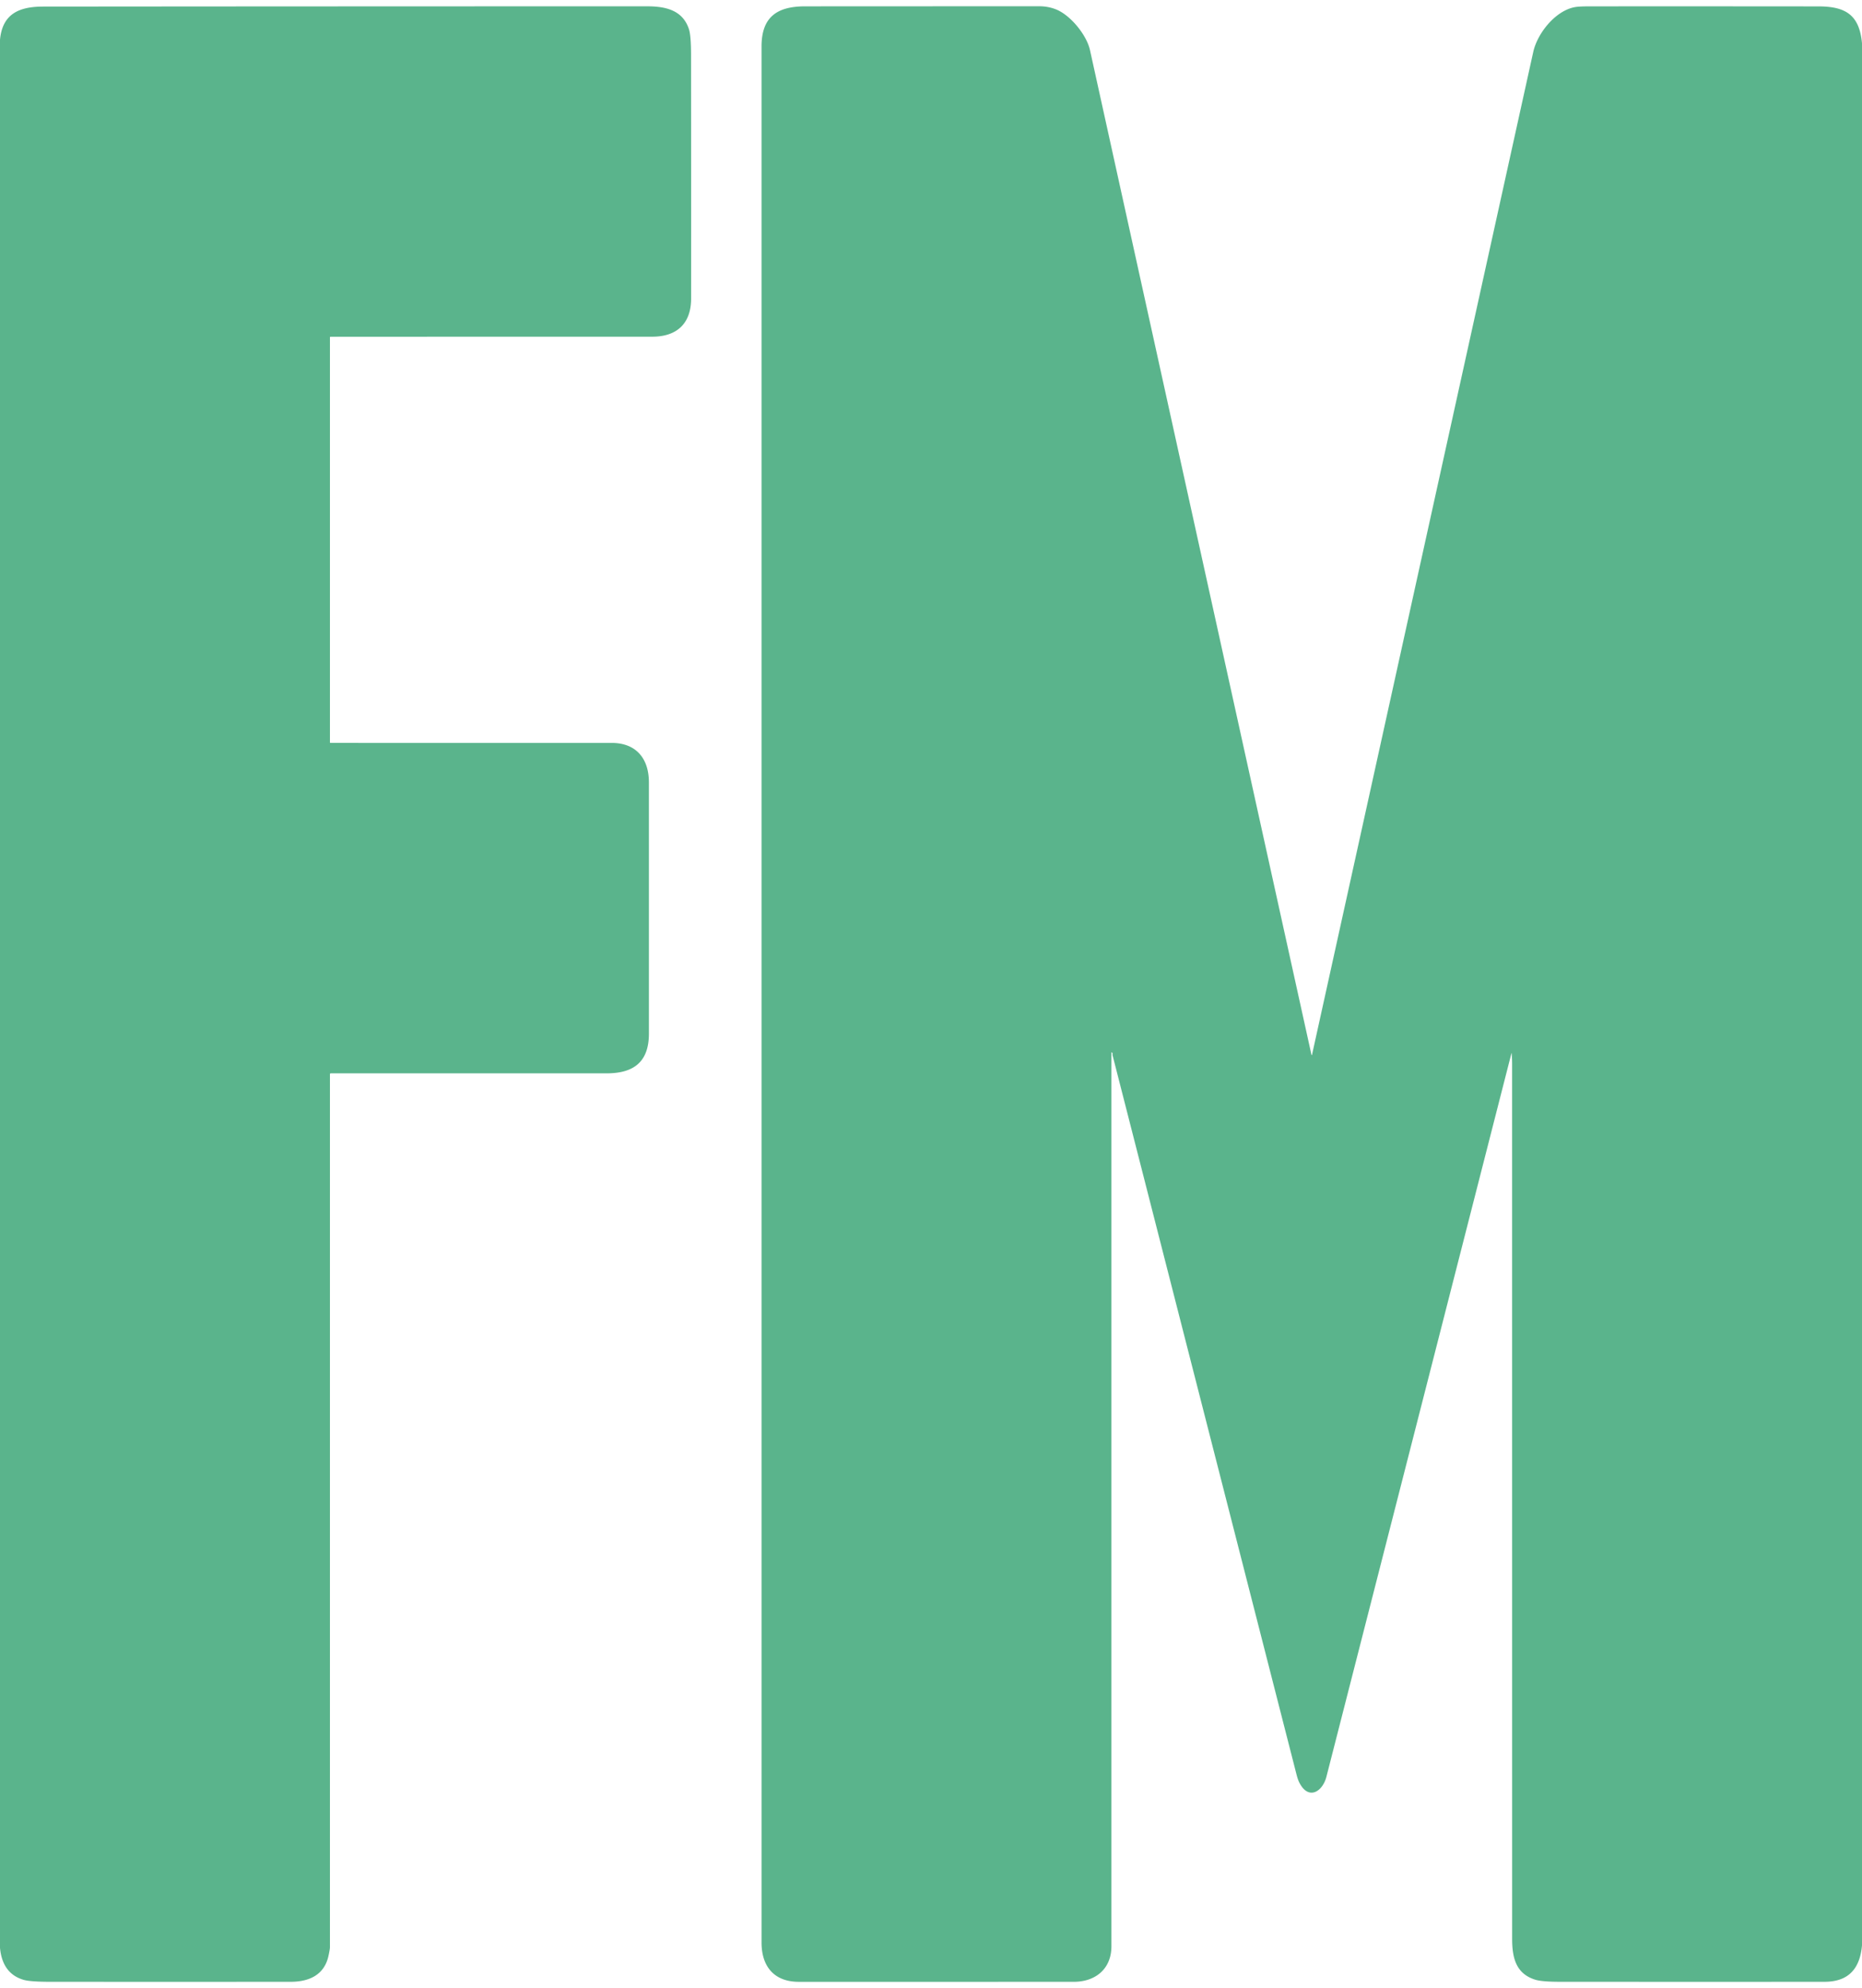
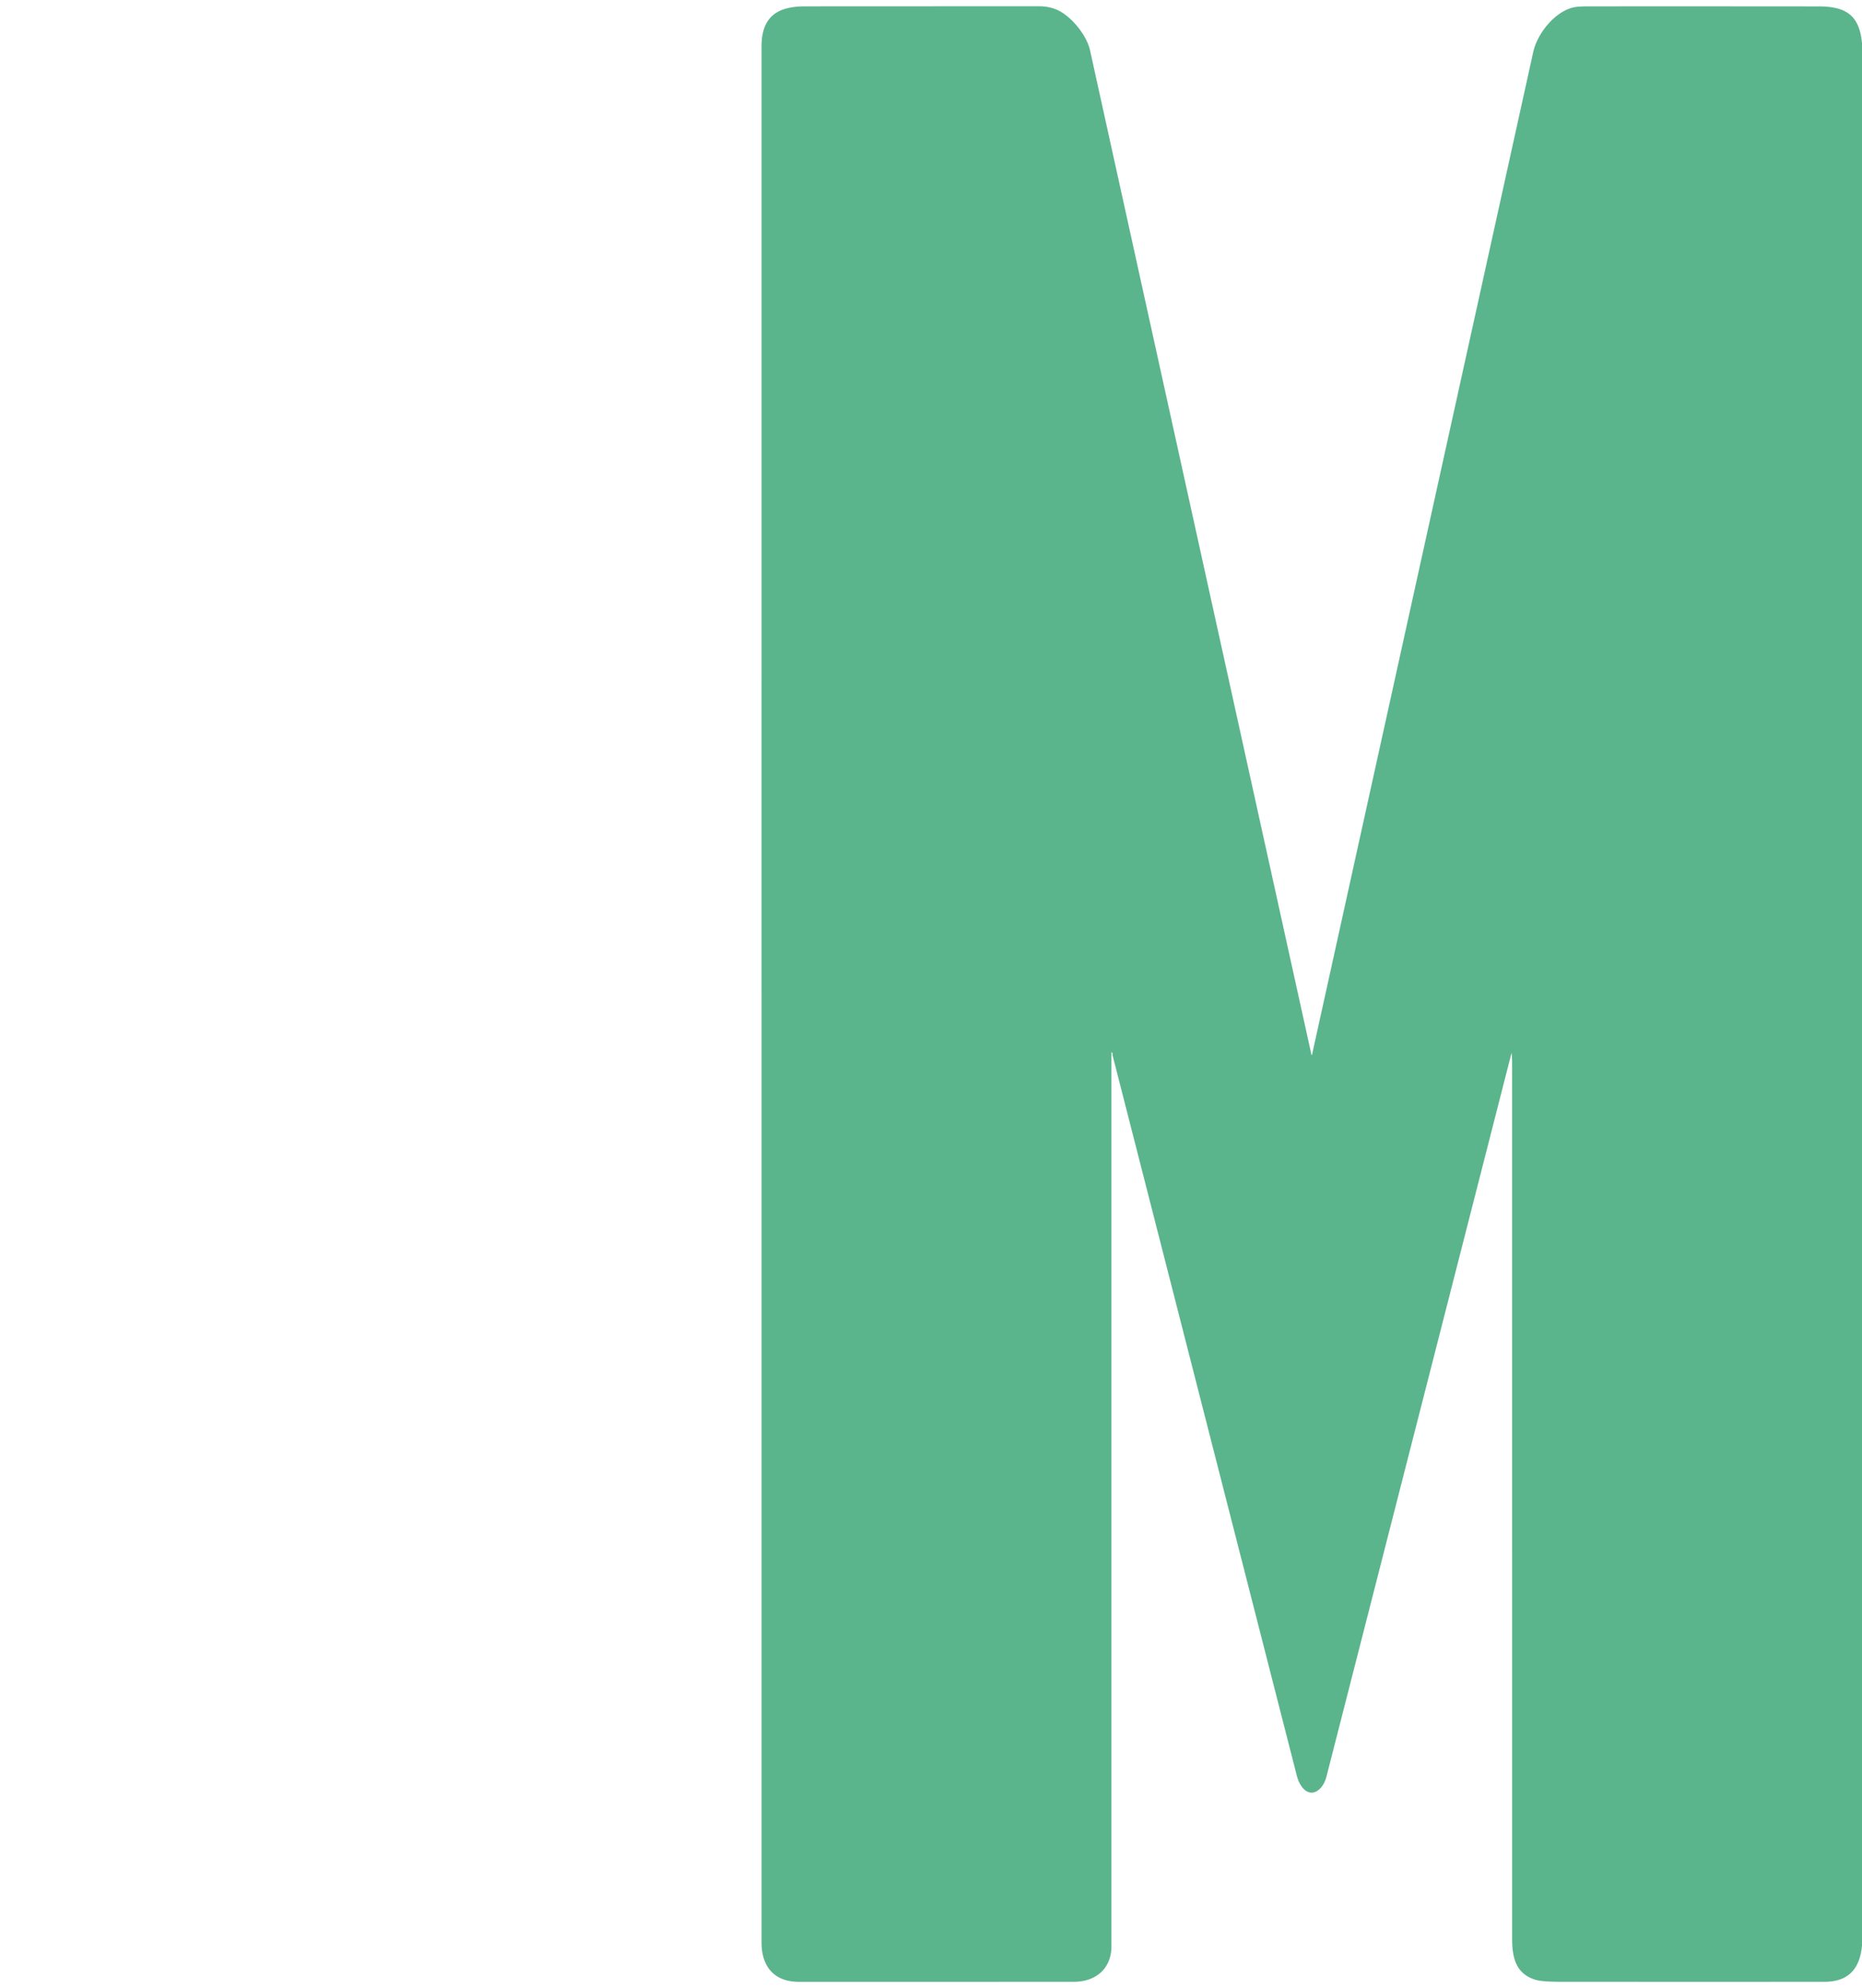
<svg xmlns="http://www.w3.org/2000/svg" version="1.1" viewBox="0.00 0.00 1401.00 1495.00">
-   <path fill="#5ab48c" d="   M 0.00 1464.94   L 0.00 29.95   C 1.81 10.05 14.88 4.96 32.50 4.95   Q 259.75 4.75 487.00 4.75   C 500.87 4.75 513.75 7.67 518.39 22.01   Q 519.95 26.83 519.96 41.28   Q 520.05 132.88 520.01 224.50   C 520.01 243.29 509.35 253.22 490.75 253.22   Q 369.71 253.25 248.77 253.25   A 0.53 0.52 90.0 0 0 248.25 253.78   L 248.25 558.24   Q 248.25 558.73 248.74 558.73   Q 354.53 558.79 460.24 558.74   C 478.71 558.73 488.24 570.61 488.24 588.34   Q 488.26 682.88 488.25 777.41   C 488.25 798.70 476.74 807.24 456.48 807.24   Q 352.62 807.26 248.83 807.25   A 0.58 0.57 -0.0 0 0 248.25 807.82   Q 248.25 1136.03 248.25 1464.50   Q 248.25 1465.99 247.16 1470.97   C 244.00 1485.48 232.36 1490.48 218.70 1490.48   Q 128.10 1490.53 37.50 1490.48   Q 22.66 1490.47 17.65 1488.98   Q 1.79 1484.26 0.00 1464.94   Z" />
  <path fill="#5ab48c" d="   M 1401.00 32.56   L 1401.00 1463.06   C 1399.46 1480.42 1391.06 1490.47 1372.76 1490.48   Q 1273.03 1490.54 1173.30 1490.47   Q 1160.03 1490.46 1155.01 1488.87   C 1140.47 1484.27 1137.76 1472.21 1137.76 1458.05   Q 1137.74 1129.15 1137.73 800.25   Q 1137.73 796.28 1137.41 792.30   Q 1137.36 791.67 1137.20 792.29   Q 1067.63 1064.28 998.02 1336.26   C 995.14 1347.50 984.49 1354.34 977.57 1340.52   Q 976.51 1338.40 975.55 1334.68   Q 906.34 1064.27 837.16 793.84   Q 837.07 793.45 837.09 793.02   Q 837.13 792.27 837.09 792.19   Q 836.25 790.49 836.25 792.39   Q 836.25 1128.16 836.25 1463.75   C 836.25 1480.78 824.25 1490.49 807.92 1490.49   Q 704.46 1490.51 601.00 1490.50   C 582.42 1490.50 573.00 1478.86 573.00 1460.98   Q 573.00 747.99 572.99 35.00   C 572.99 12.86 584.55 4.78 605.74 4.77   Q 693.87 4.72 782.00 4.71   Q 788.54 4.71 794.40 7.00   C 805.39 11.28 817.60 26.25 820.13 37.72   Q 903.43 415.59 986.78 793.36   A 0.20 0.20 0.0 0 0 987.17 793.36   Q 1070.38 416.28 1153.63 39.13   C 1156.81 24.73 1170.64 7.74 1185.28 5.30   Q 1188.45 4.77 1196.36 4.77   Q 1282.30 4.73 1368.25 4.81   C 1388.81 4.83 1399.05 11.31 1401.00 32.56   Z" />
</svg>